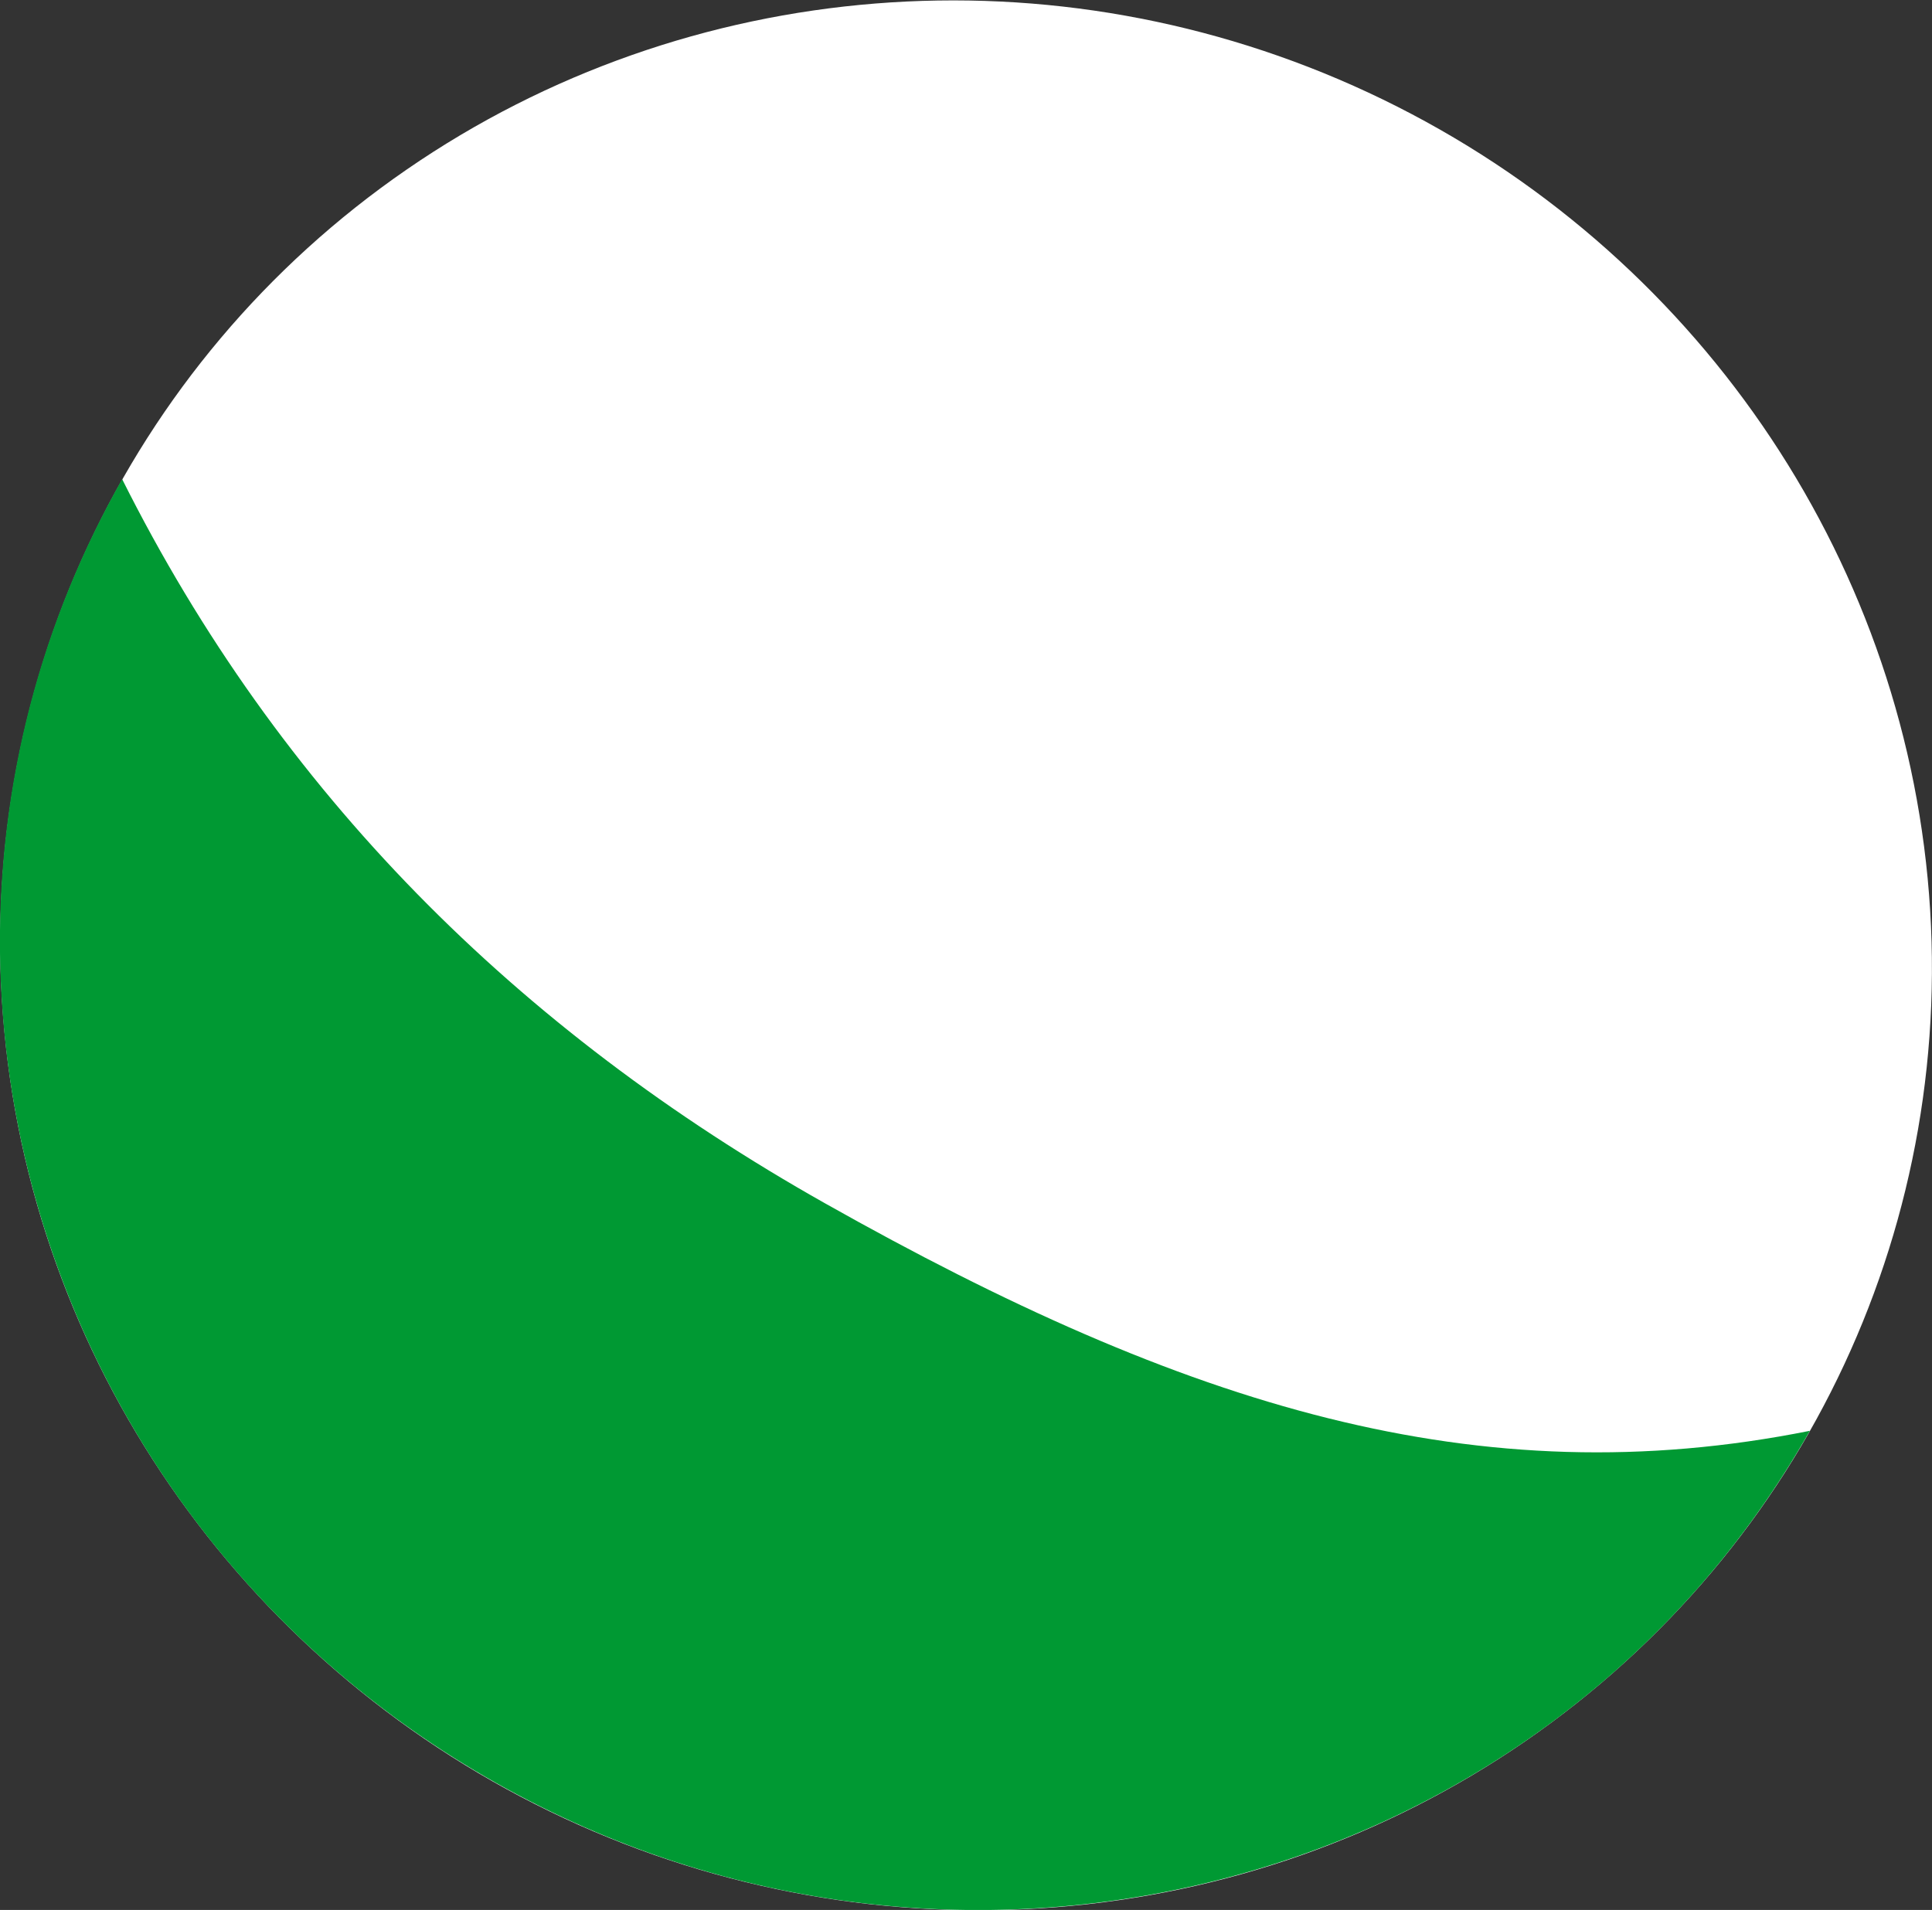
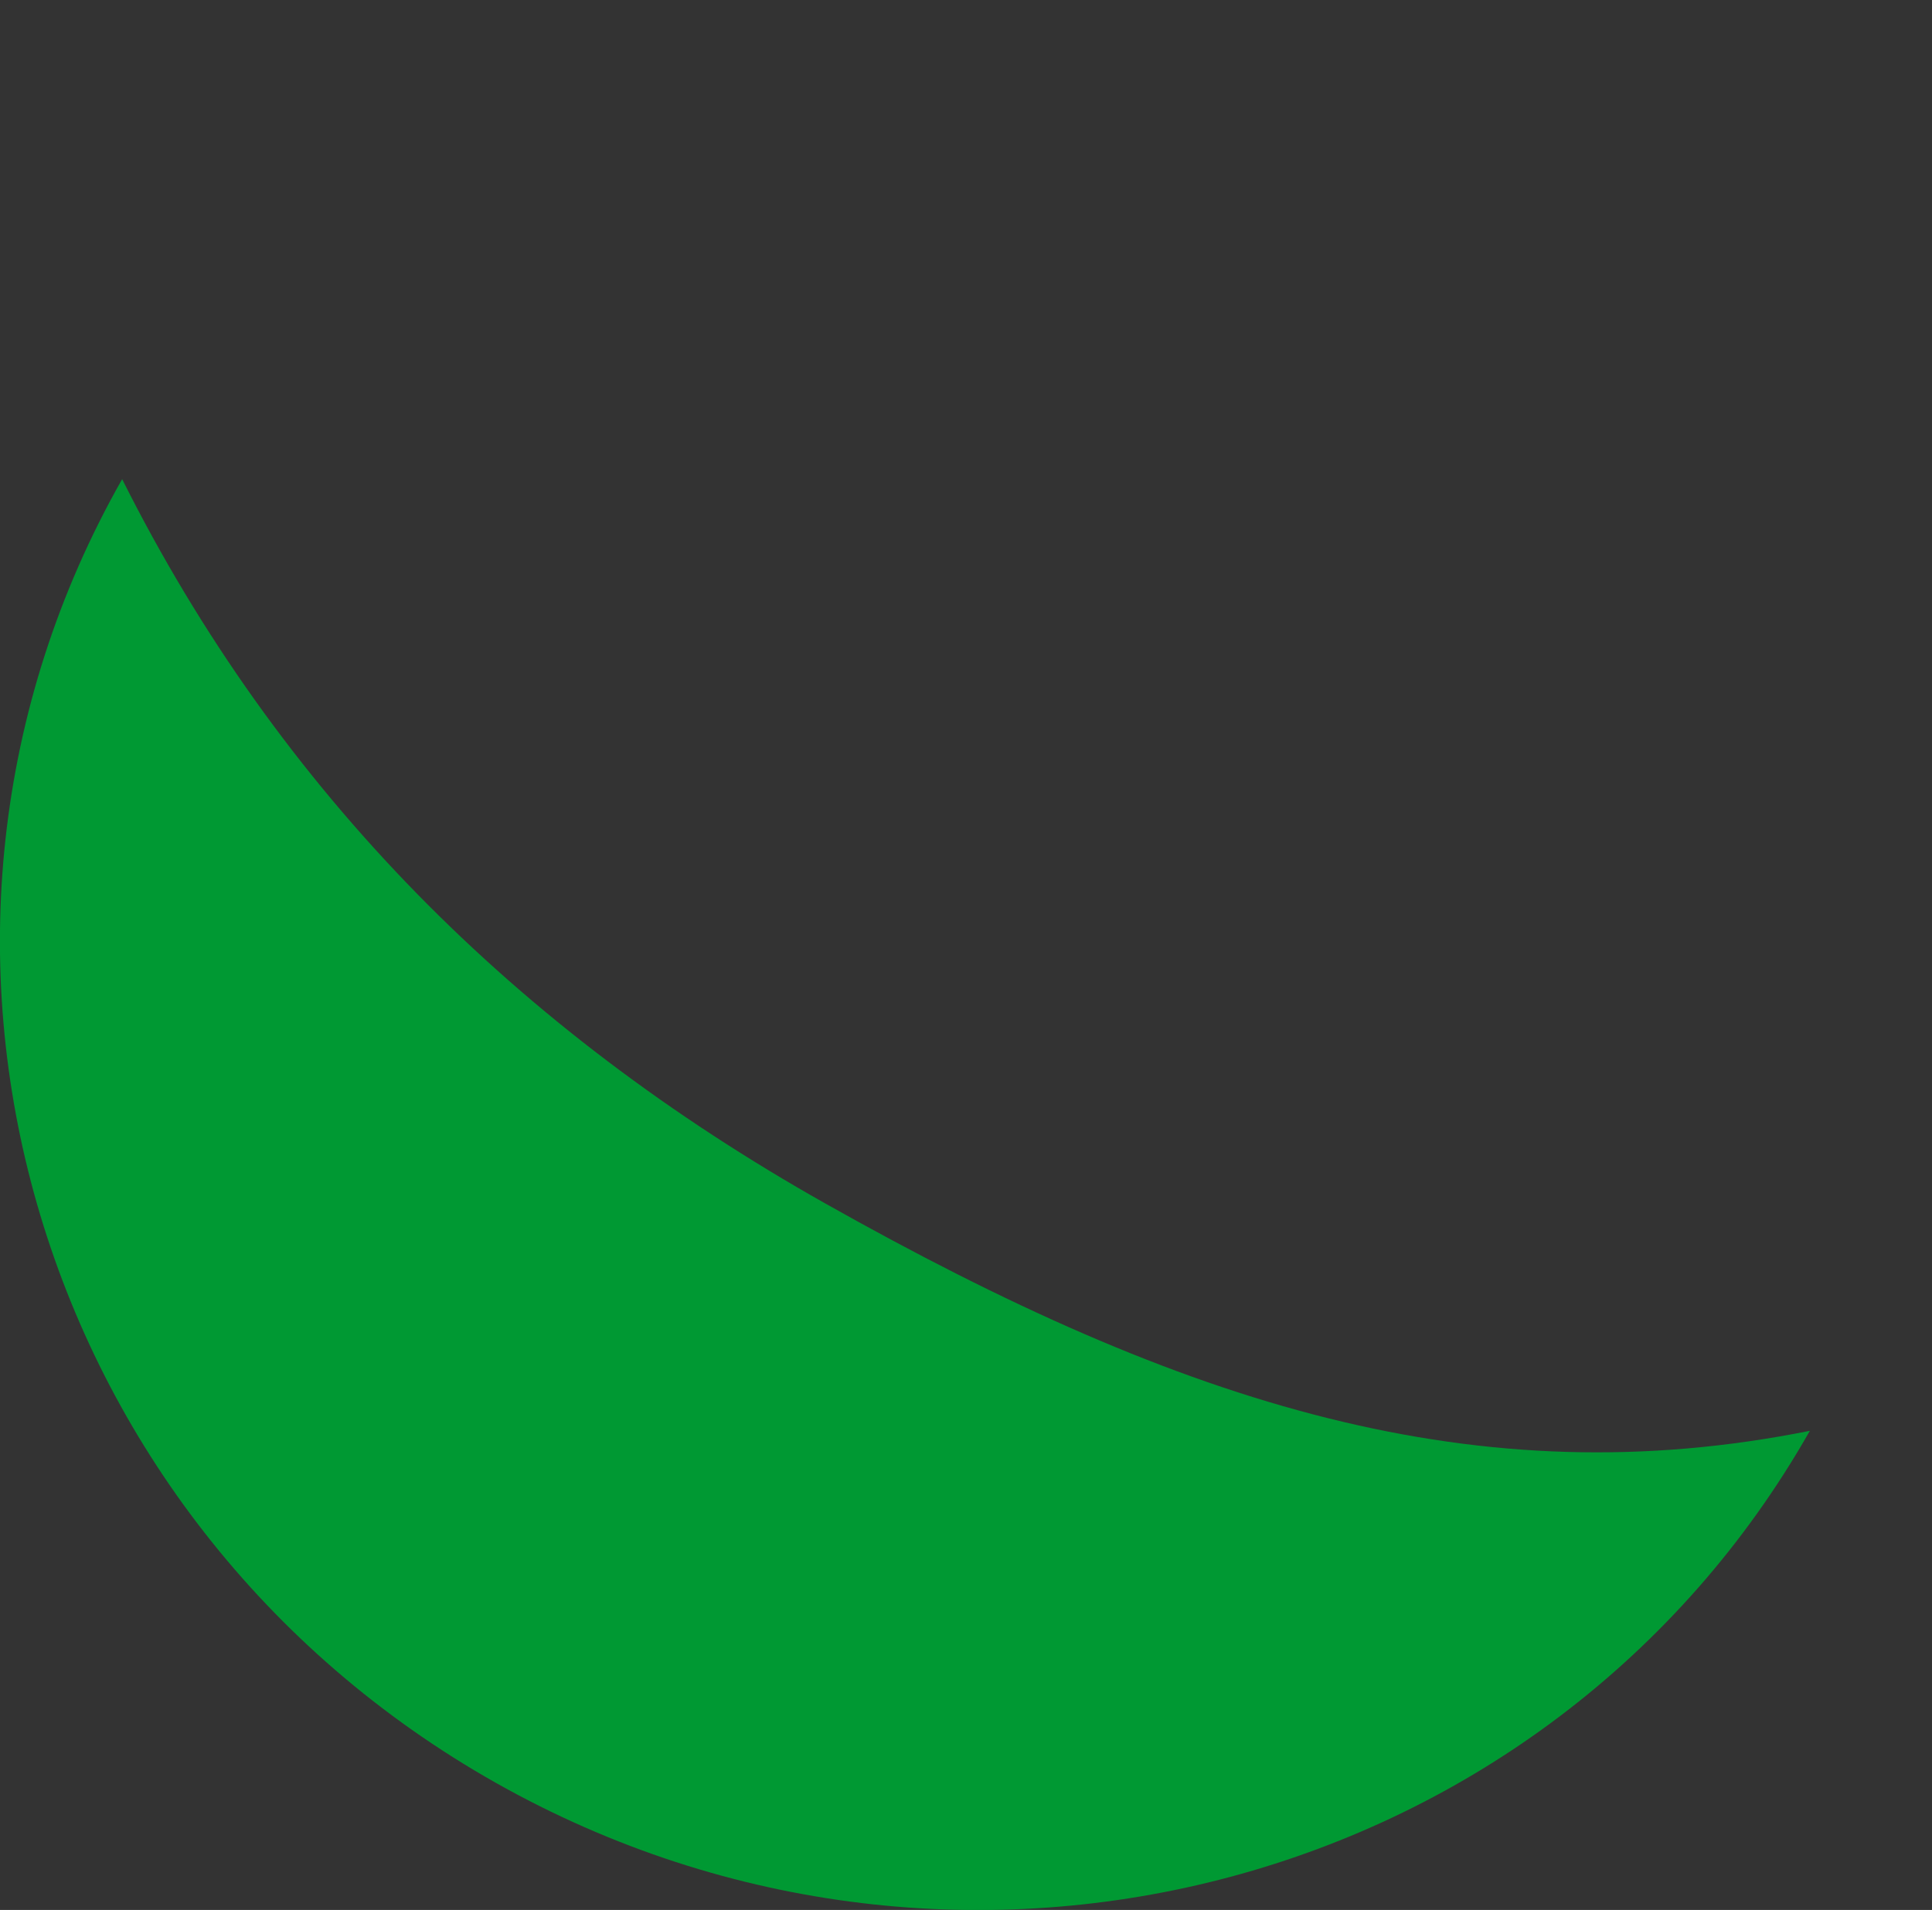
<svg xmlns="http://www.w3.org/2000/svg" id="_レイヤー_2" viewBox="0 0 78.45 77.57">
  <rect x="0" y="0" width="78.45" height="77.57" fill="#333333" stroke="none" />
  <defs>
    <style>.cls-1{fill:#fff;}.cls-2{fill:#093;}</style>
  </defs>
  <g id="contents">
-     <ellipse class="cls-1" cx="39.22" cy="38.79" rx="38.66" ry="39.34" transform="translate(-12.5 57.96) rotate(-65.01)" />
    <path class="cls-2" d="m73.49,58.11c-10.54,18.57-34.42,24.97-53.35,14.3C1.22,61.74-5.58,38.03,4.96,19.46c6.37,12.72,16.03,22.36,28.54,29.41,14.65,8.26,26.51,11.94,39.99,9.24Z" />
  </g>
</svg>